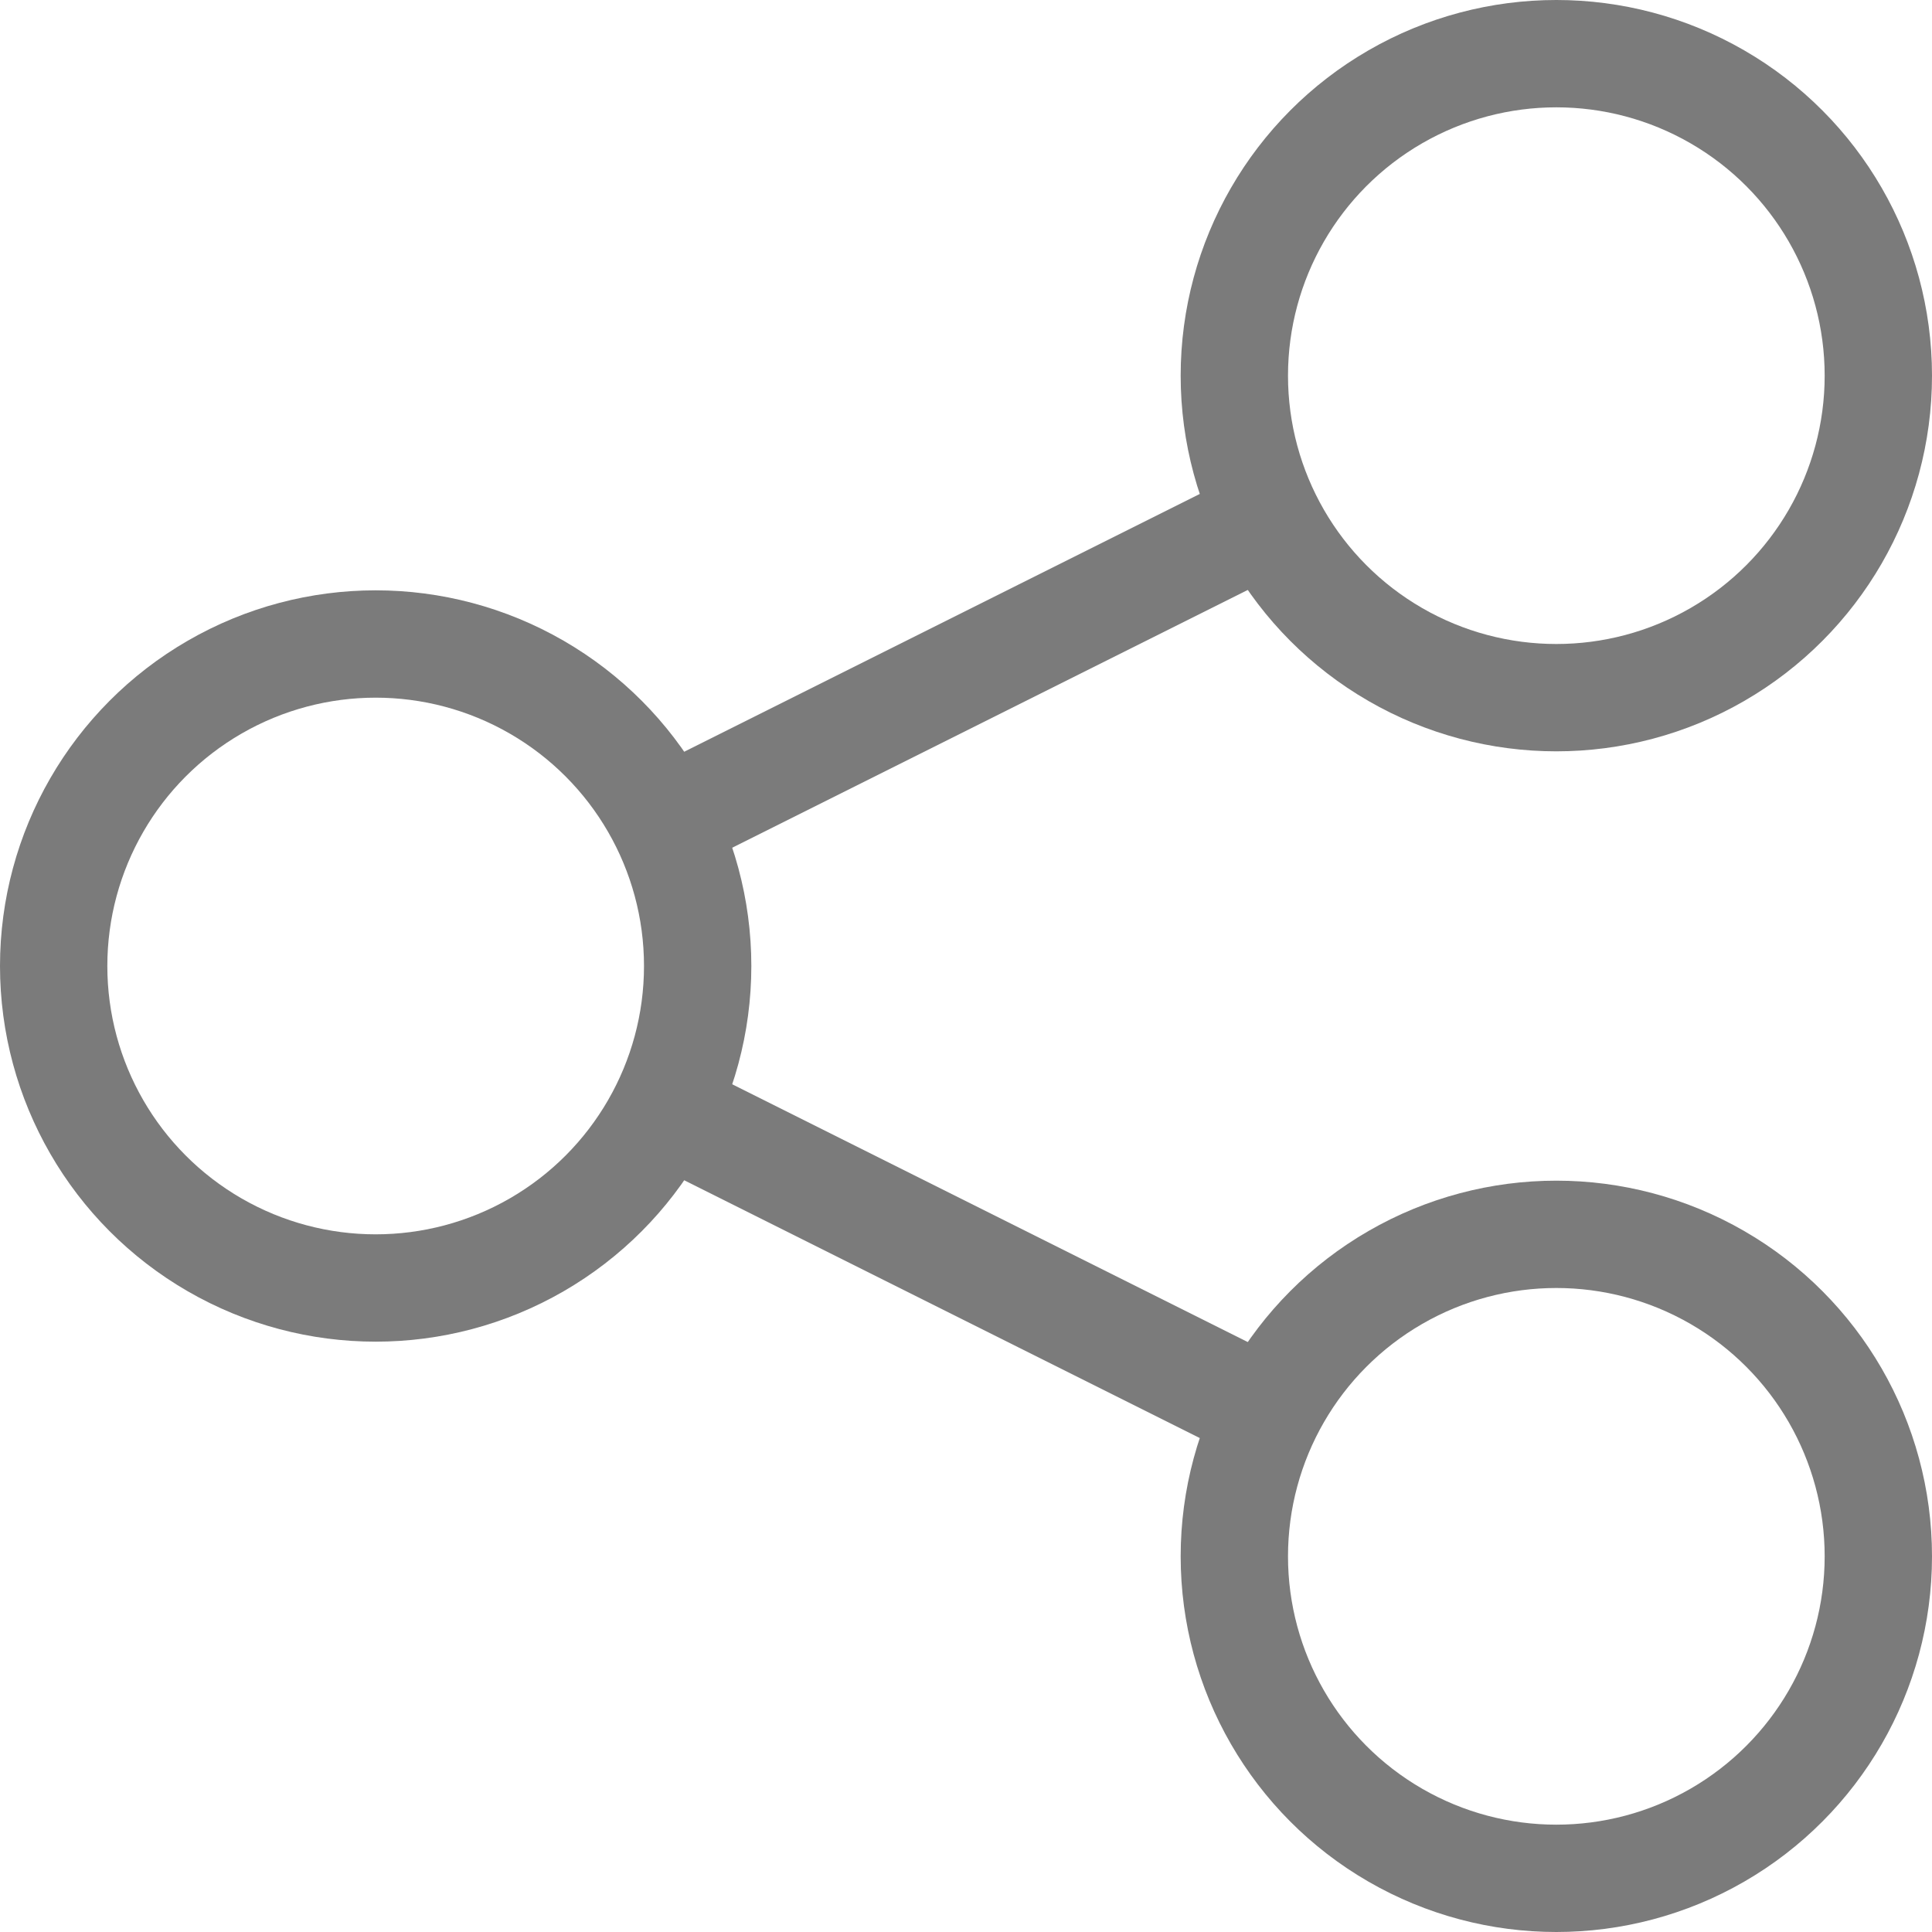
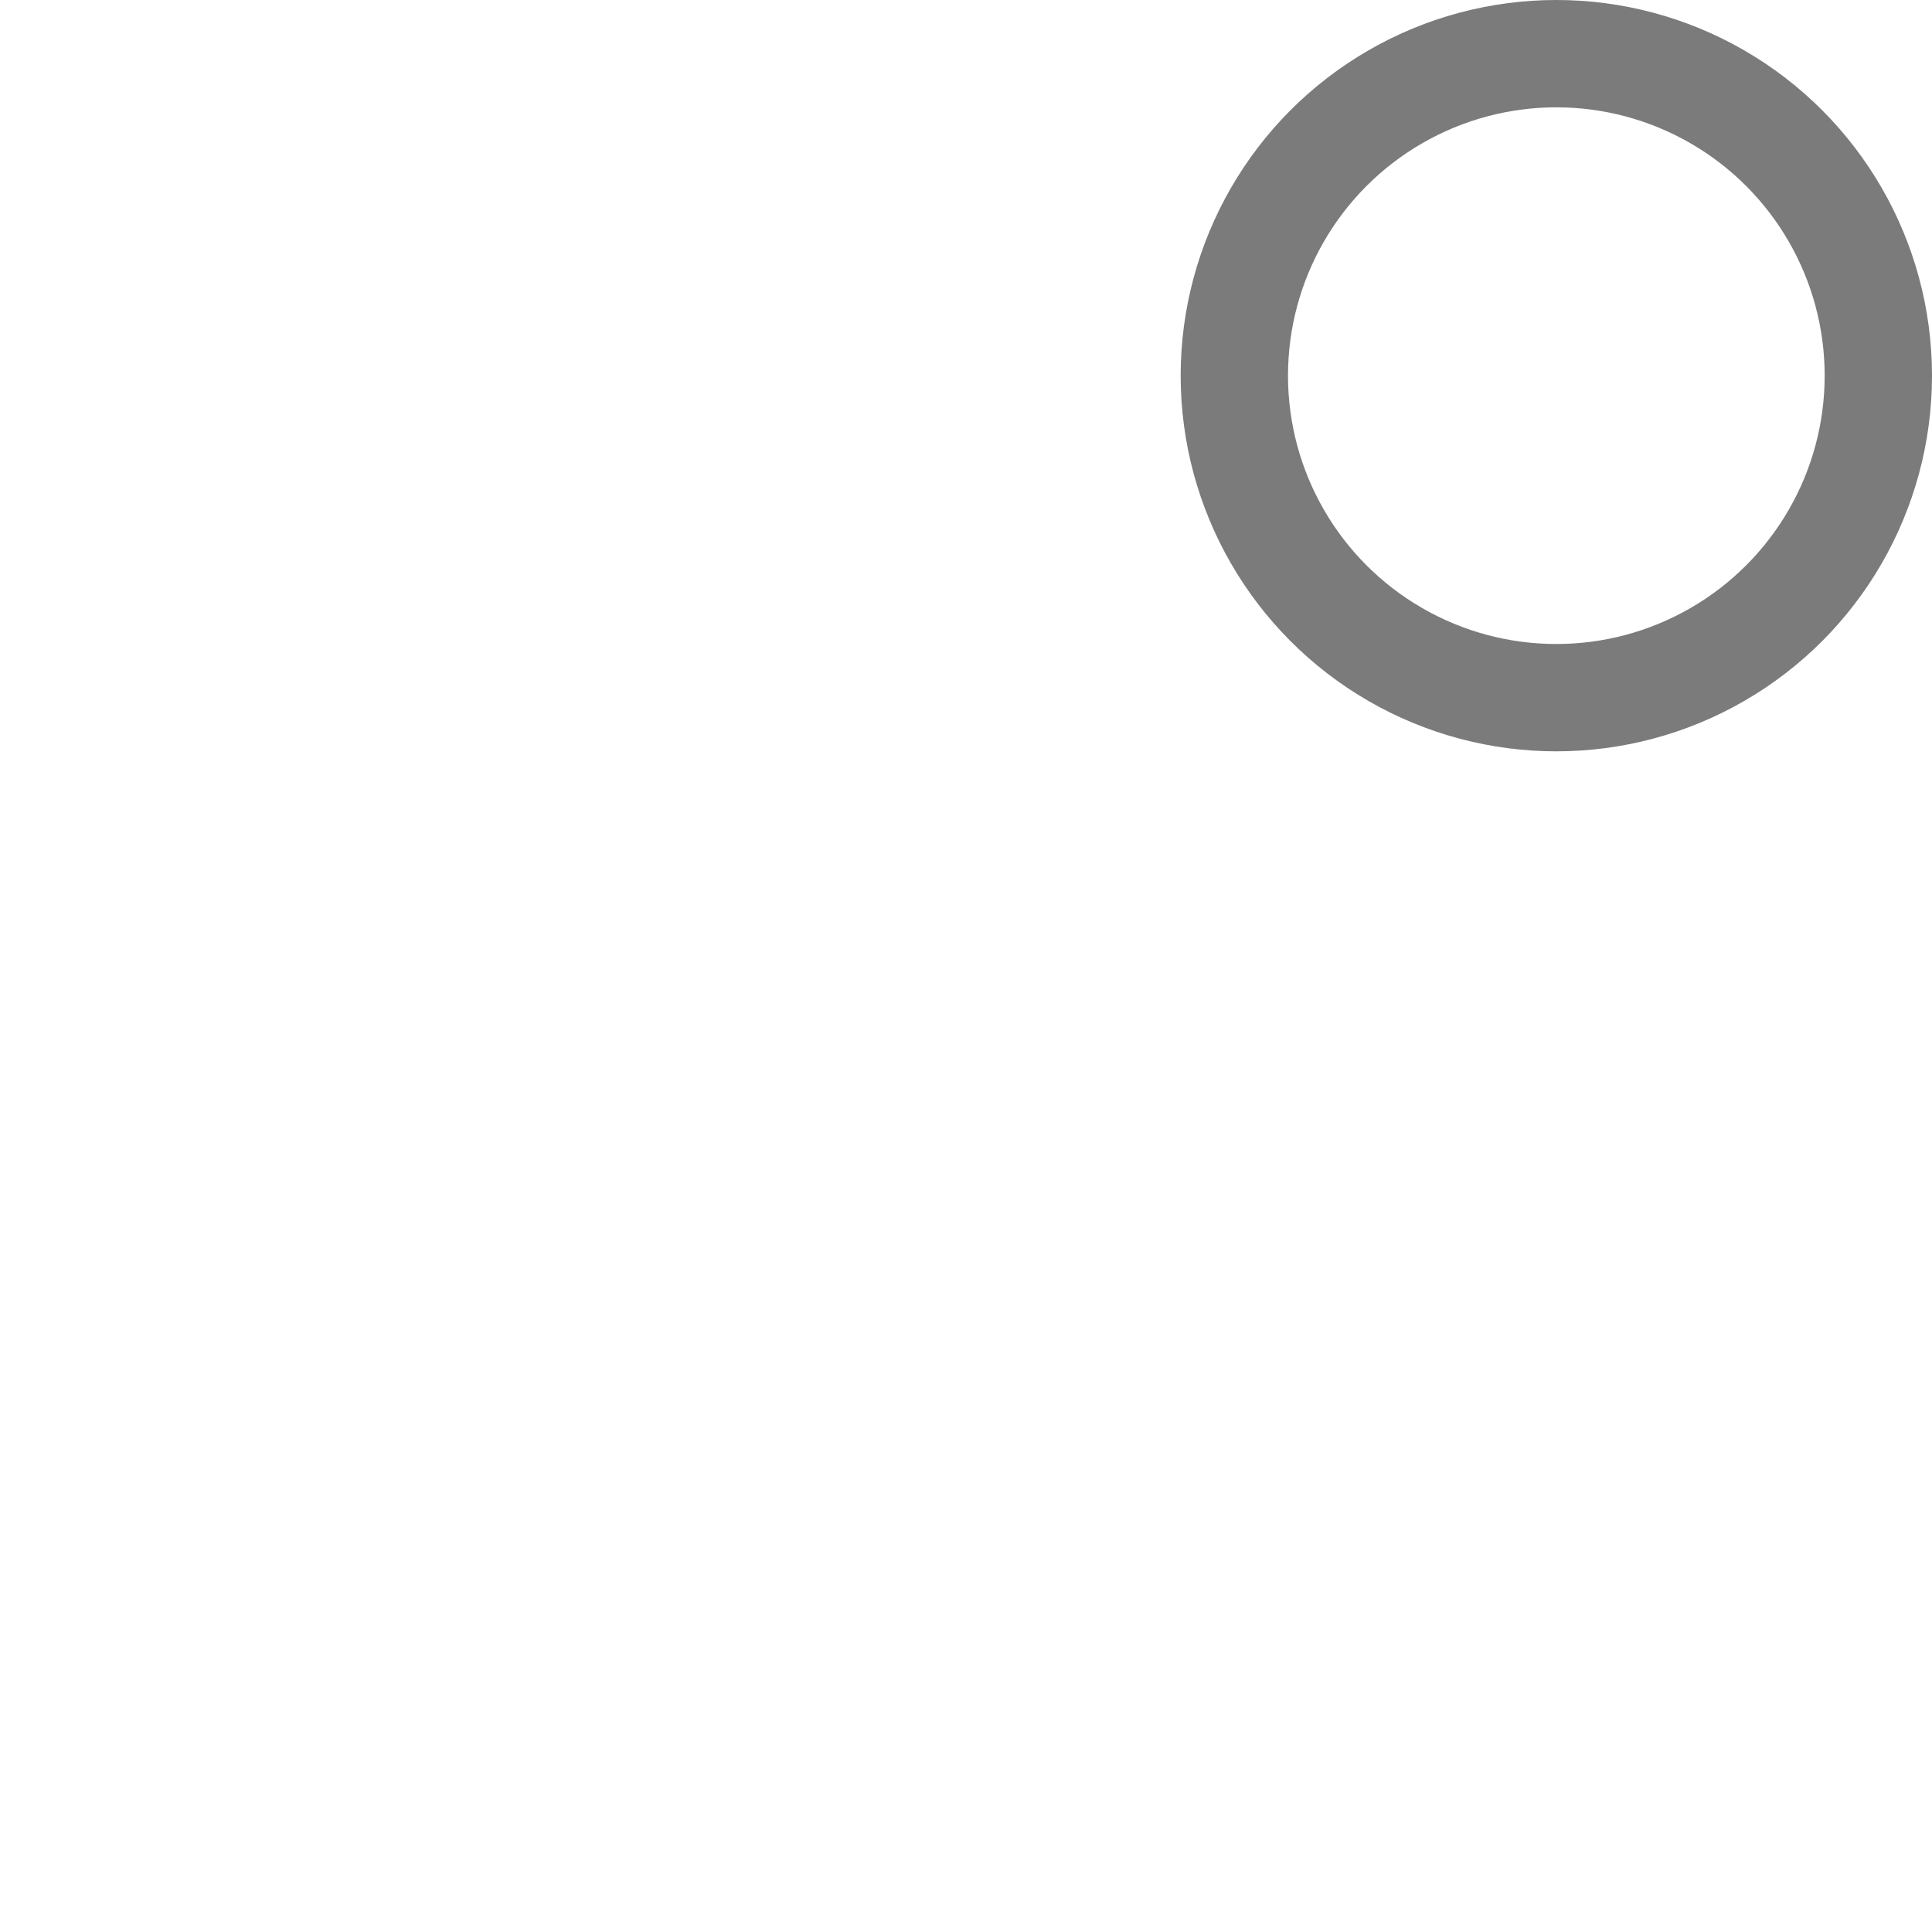
<svg xmlns="http://www.w3.org/2000/svg" viewBox="0 0 36 36">
  <defs>
    <style>.cls-1{fill:none;stroke:#7b7b7b;stroke-miterlimit:10;stroke-width:2px;}</style>
  </defs>
-   <circle class="cls-1" cx="7" cy="18" r="6" />
  <circle class="cls-1" cx="29" cy="7" r="6" />
-   <circle class="cls-1" cx="29" cy="29" r="6" />
-   <line class="cls-1" x1="13" y1="21" x2="23" y2="26" />
-   <line class="cls-1" x1="23" y1="10" x2="13" y2="15" />
</svg>